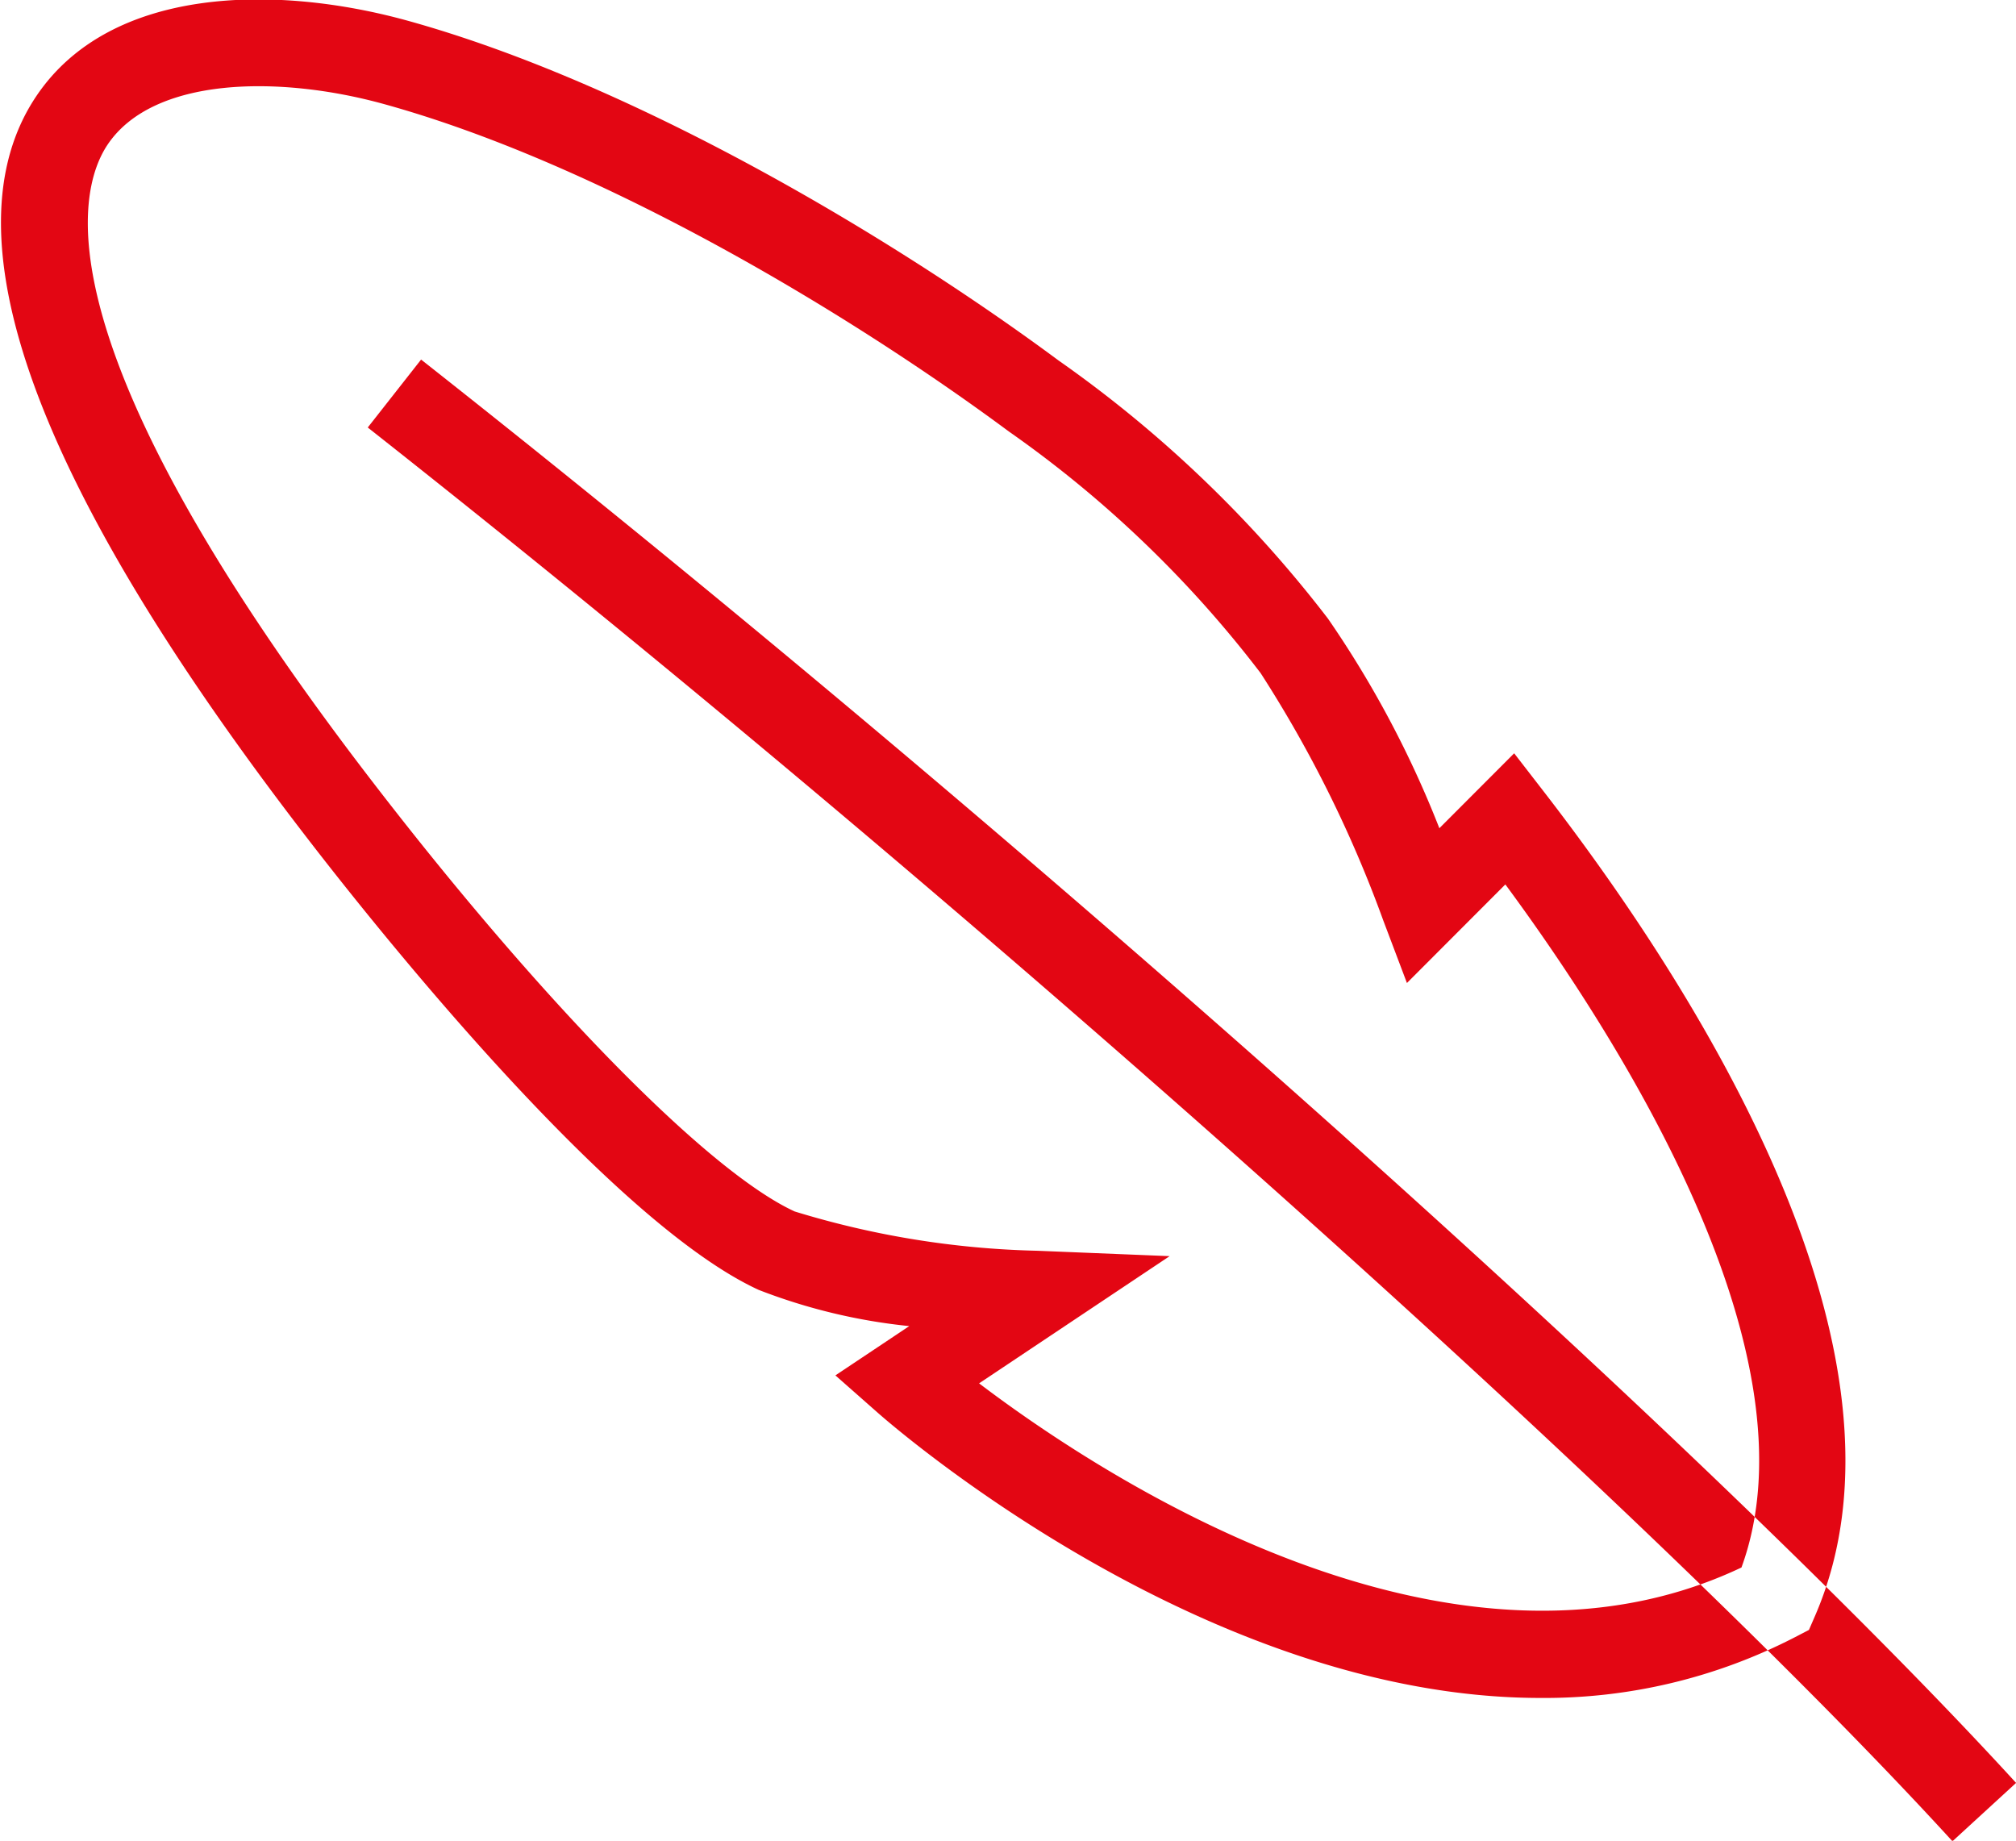
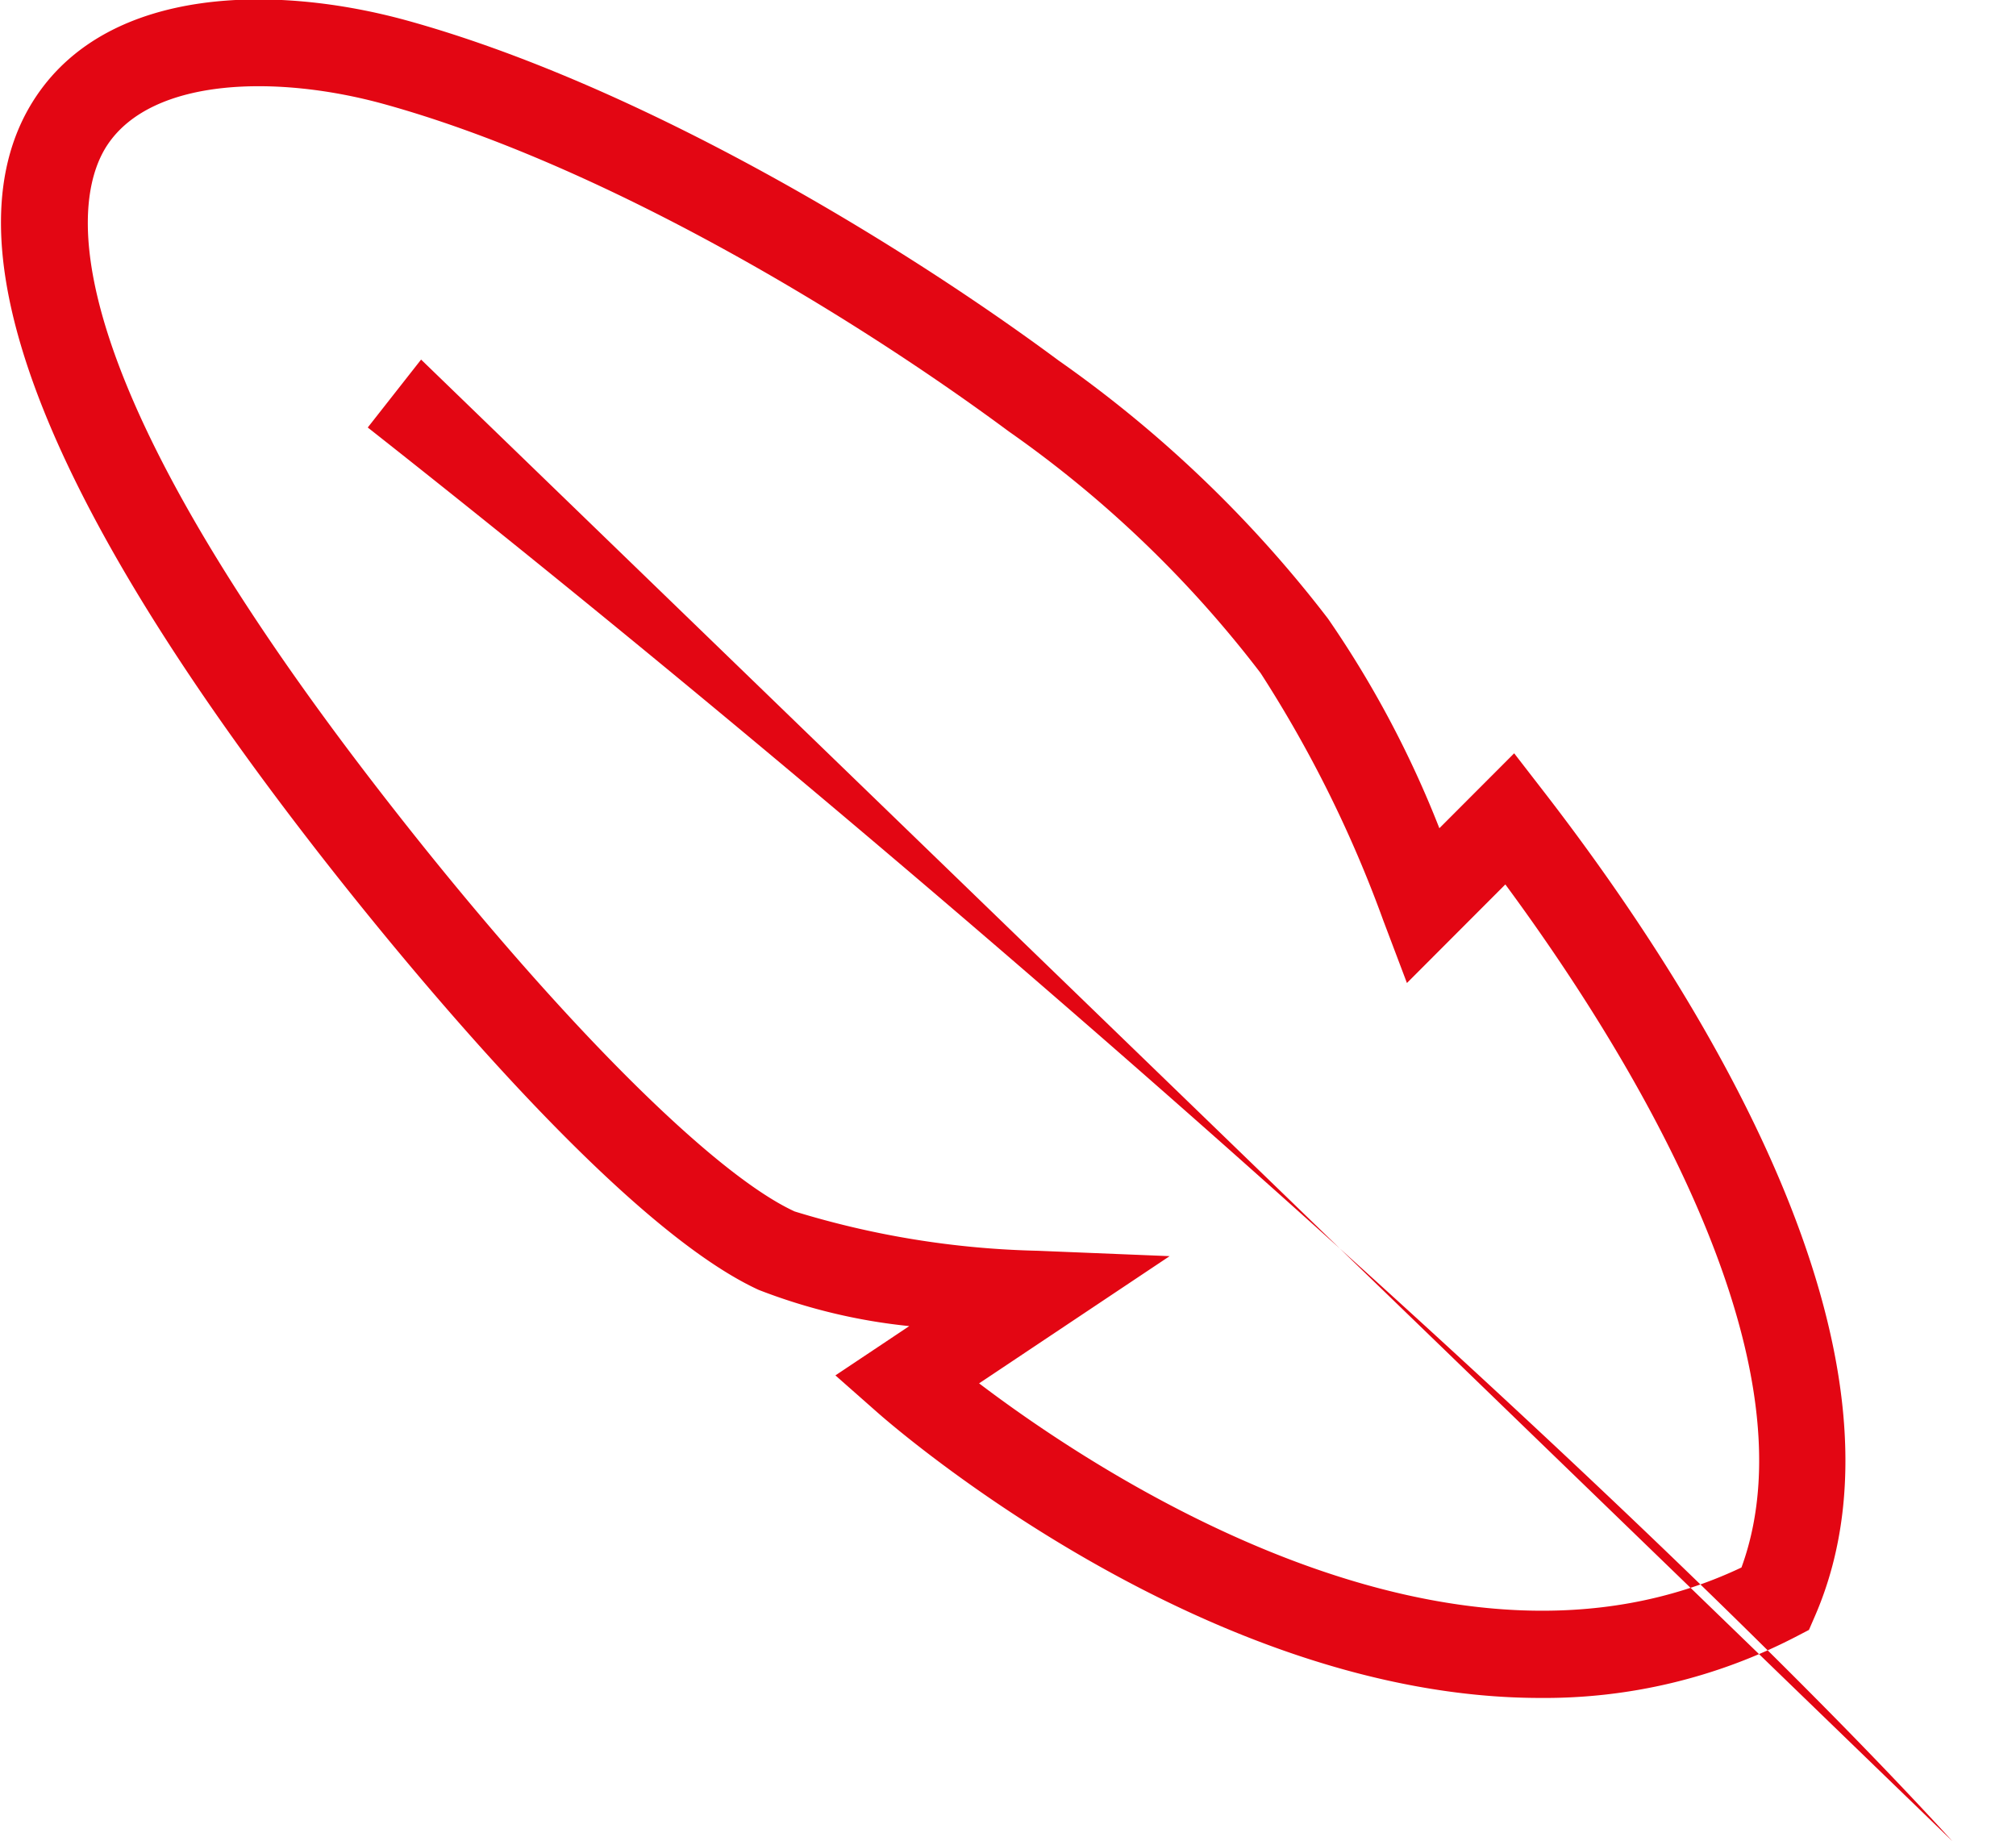
<svg xmlns="http://www.w3.org/2000/svg" width="47.813" height="43.656" viewBox="0 0 47.813 43.656">
  <defs>
    <style>
      .cls-1 {
        fill: #e30613;
        fill-rule: evenodd;
      }
    </style>
  </defs>
-   <path id="icon_sensitive" class="cls-1" d="M62.283,68.114c-7.949,0-15.334-6.427-15.72-6.768l-1-.882,1.752-1.169a13.651,13.651,0,0,1-3.572-.859C40.21,56.811,34.625,49.789,33,47.675c-6.44-8.363-8.591-14.266-6.392-17.546,1.761-2.627,5.694-2.651,8.788-1.8,5.379,1.485,11.511,5.138,15.456,8.062a29.11,29.11,0,0,1,6.394,6.126,24.409,24.409,0,0,1,2.641,4.97l1.774-1.777,0.711,0.919c3.565,4.611,9.139,13.28,6.425,19.538l-0.145.334-0.323.168A12.943,12.943,0,0,1,62.283,68.114ZM48.971,60.653c2.886,2.189,11.157,7.651,18.081,4.367,1.843-5.041-2.815-12.426-5.6-16.2l-2.334,2.338-0.561-1.483a29.112,29.112,0,0,0-2.909-5.867,26.958,26.958,0,0,0-5.972-5.731c-3.841-2.847-9.718-6.356-14.827-7.767-2.478-.683-5.463-0.65-6.547.964-0.749,1.118-1.635,4.832,6.314,15.152,4.028,5.23,7.946,9.215,9.981,10.15a21.182,21.182,0,0,0,5.752.932l3.141,0.128Zm23.085,10.86c-7.3-7.987-23.461-22.4-37.584-33.53l1.265-1.611c14.2,11.187,30.46,25.7,37.828,33.757Z" transform="translate(-25.75 -27.844)" />
+   <path id="icon_sensitive" class="cls-1" d="M62.283,68.114c-7.949,0-15.334-6.427-15.72-6.768l-1-.882,1.752-1.169a13.651,13.651,0,0,1-3.572-.859C40.21,56.811,34.625,49.789,33,47.675c-6.44-8.363-8.591-14.266-6.392-17.546,1.761-2.627,5.694-2.651,8.788-1.8,5.379,1.485,11.511,5.138,15.456,8.062a29.11,29.11,0,0,1,6.394,6.126,24.409,24.409,0,0,1,2.641,4.97l1.774-1.777,0.711,0.919c3.565,4.611,9.139,13.28,6.425,19.538l-0.145.334-0.323.168A12.943,12.943,0,0,1,62.283,68.114ZM48.971,60.653c2.886,2.189,11.157,7.651,18.081,4.367,1.843-5.041-2.815-12.426-5.6-16.2l-2.334,2.338-0.561-1.483a29.112,29.112,0,0,0-2.909-5.867,26.958,26.958,0,0,0-5.972-5.731c-3.841-2.847-9.718-6.356-14.827-7.767-2.478-.683-5.463-0.65-6.547.964-0.749,1.118-1.635,4.832,6.314,15.152,4.028,5.23,7.946,9.215,9.981,10.15a21.182,21.182,0,0,0,5.752.932l3.141,0.128Zm23.085,10.86c-7.3-7.987-23.461-22.4-37.584-33.53l1.265-1.611Z" transform="translate(-25.75 -27.844)" />
</svg>